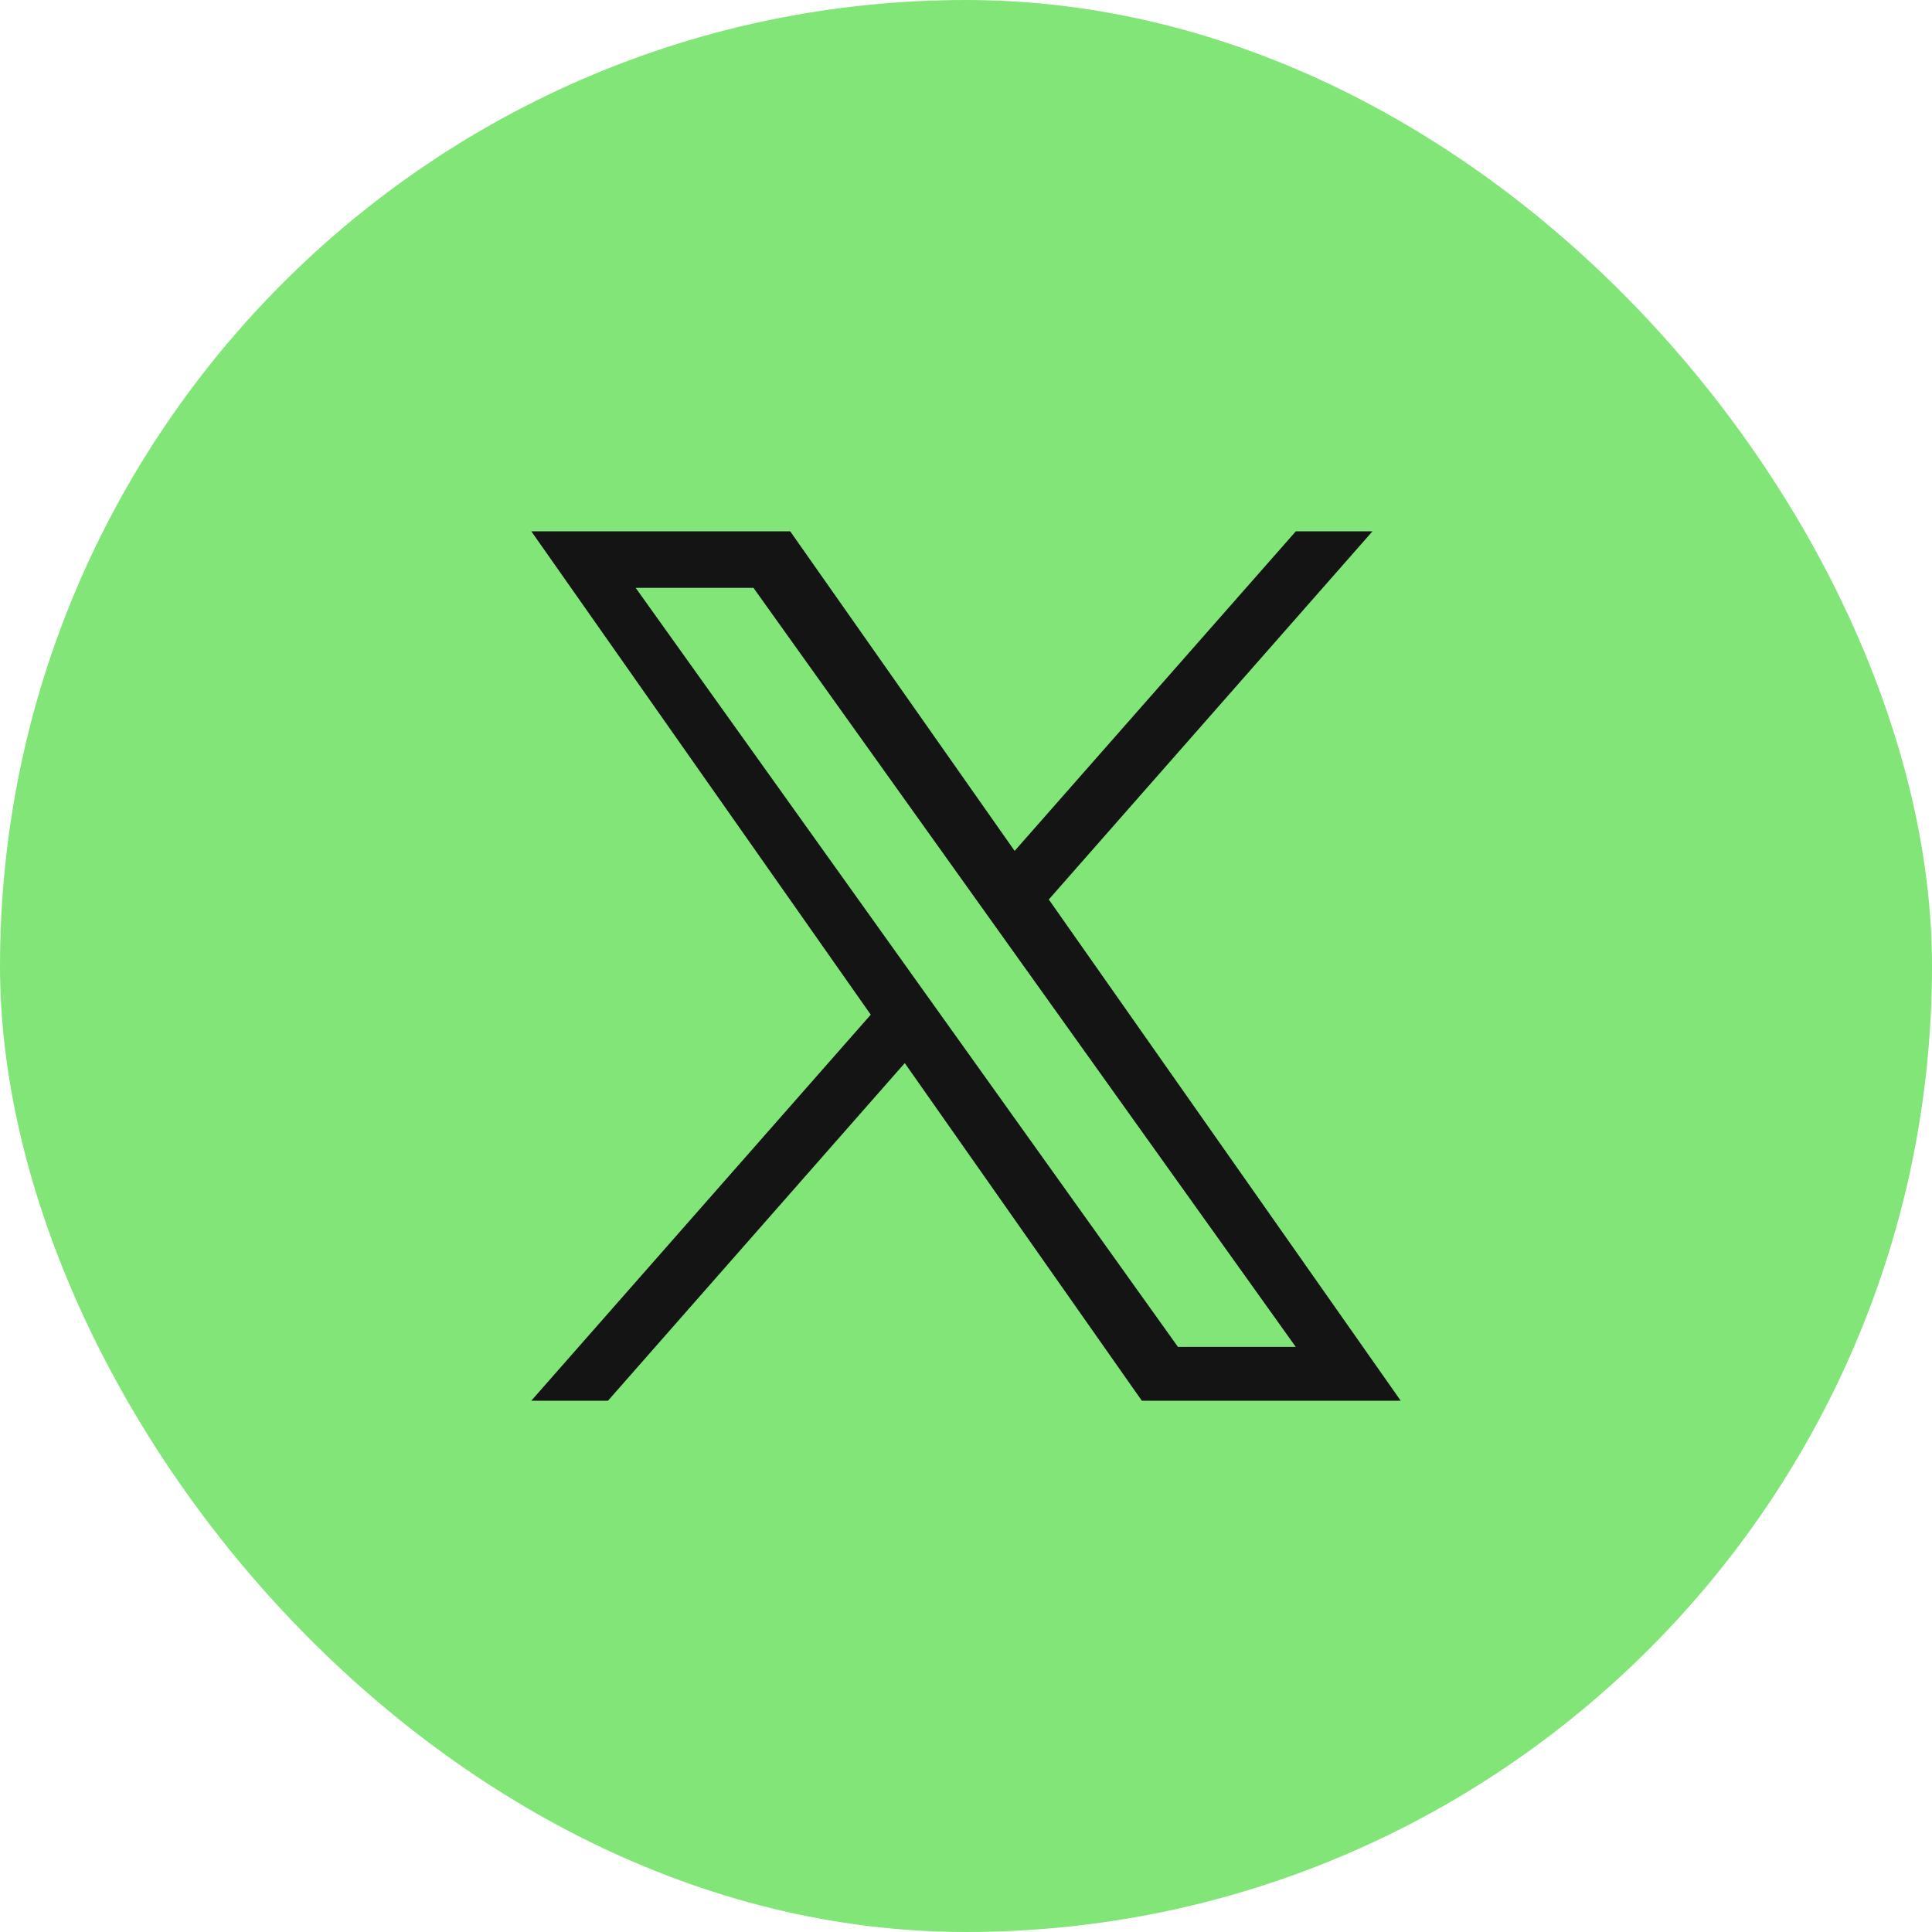
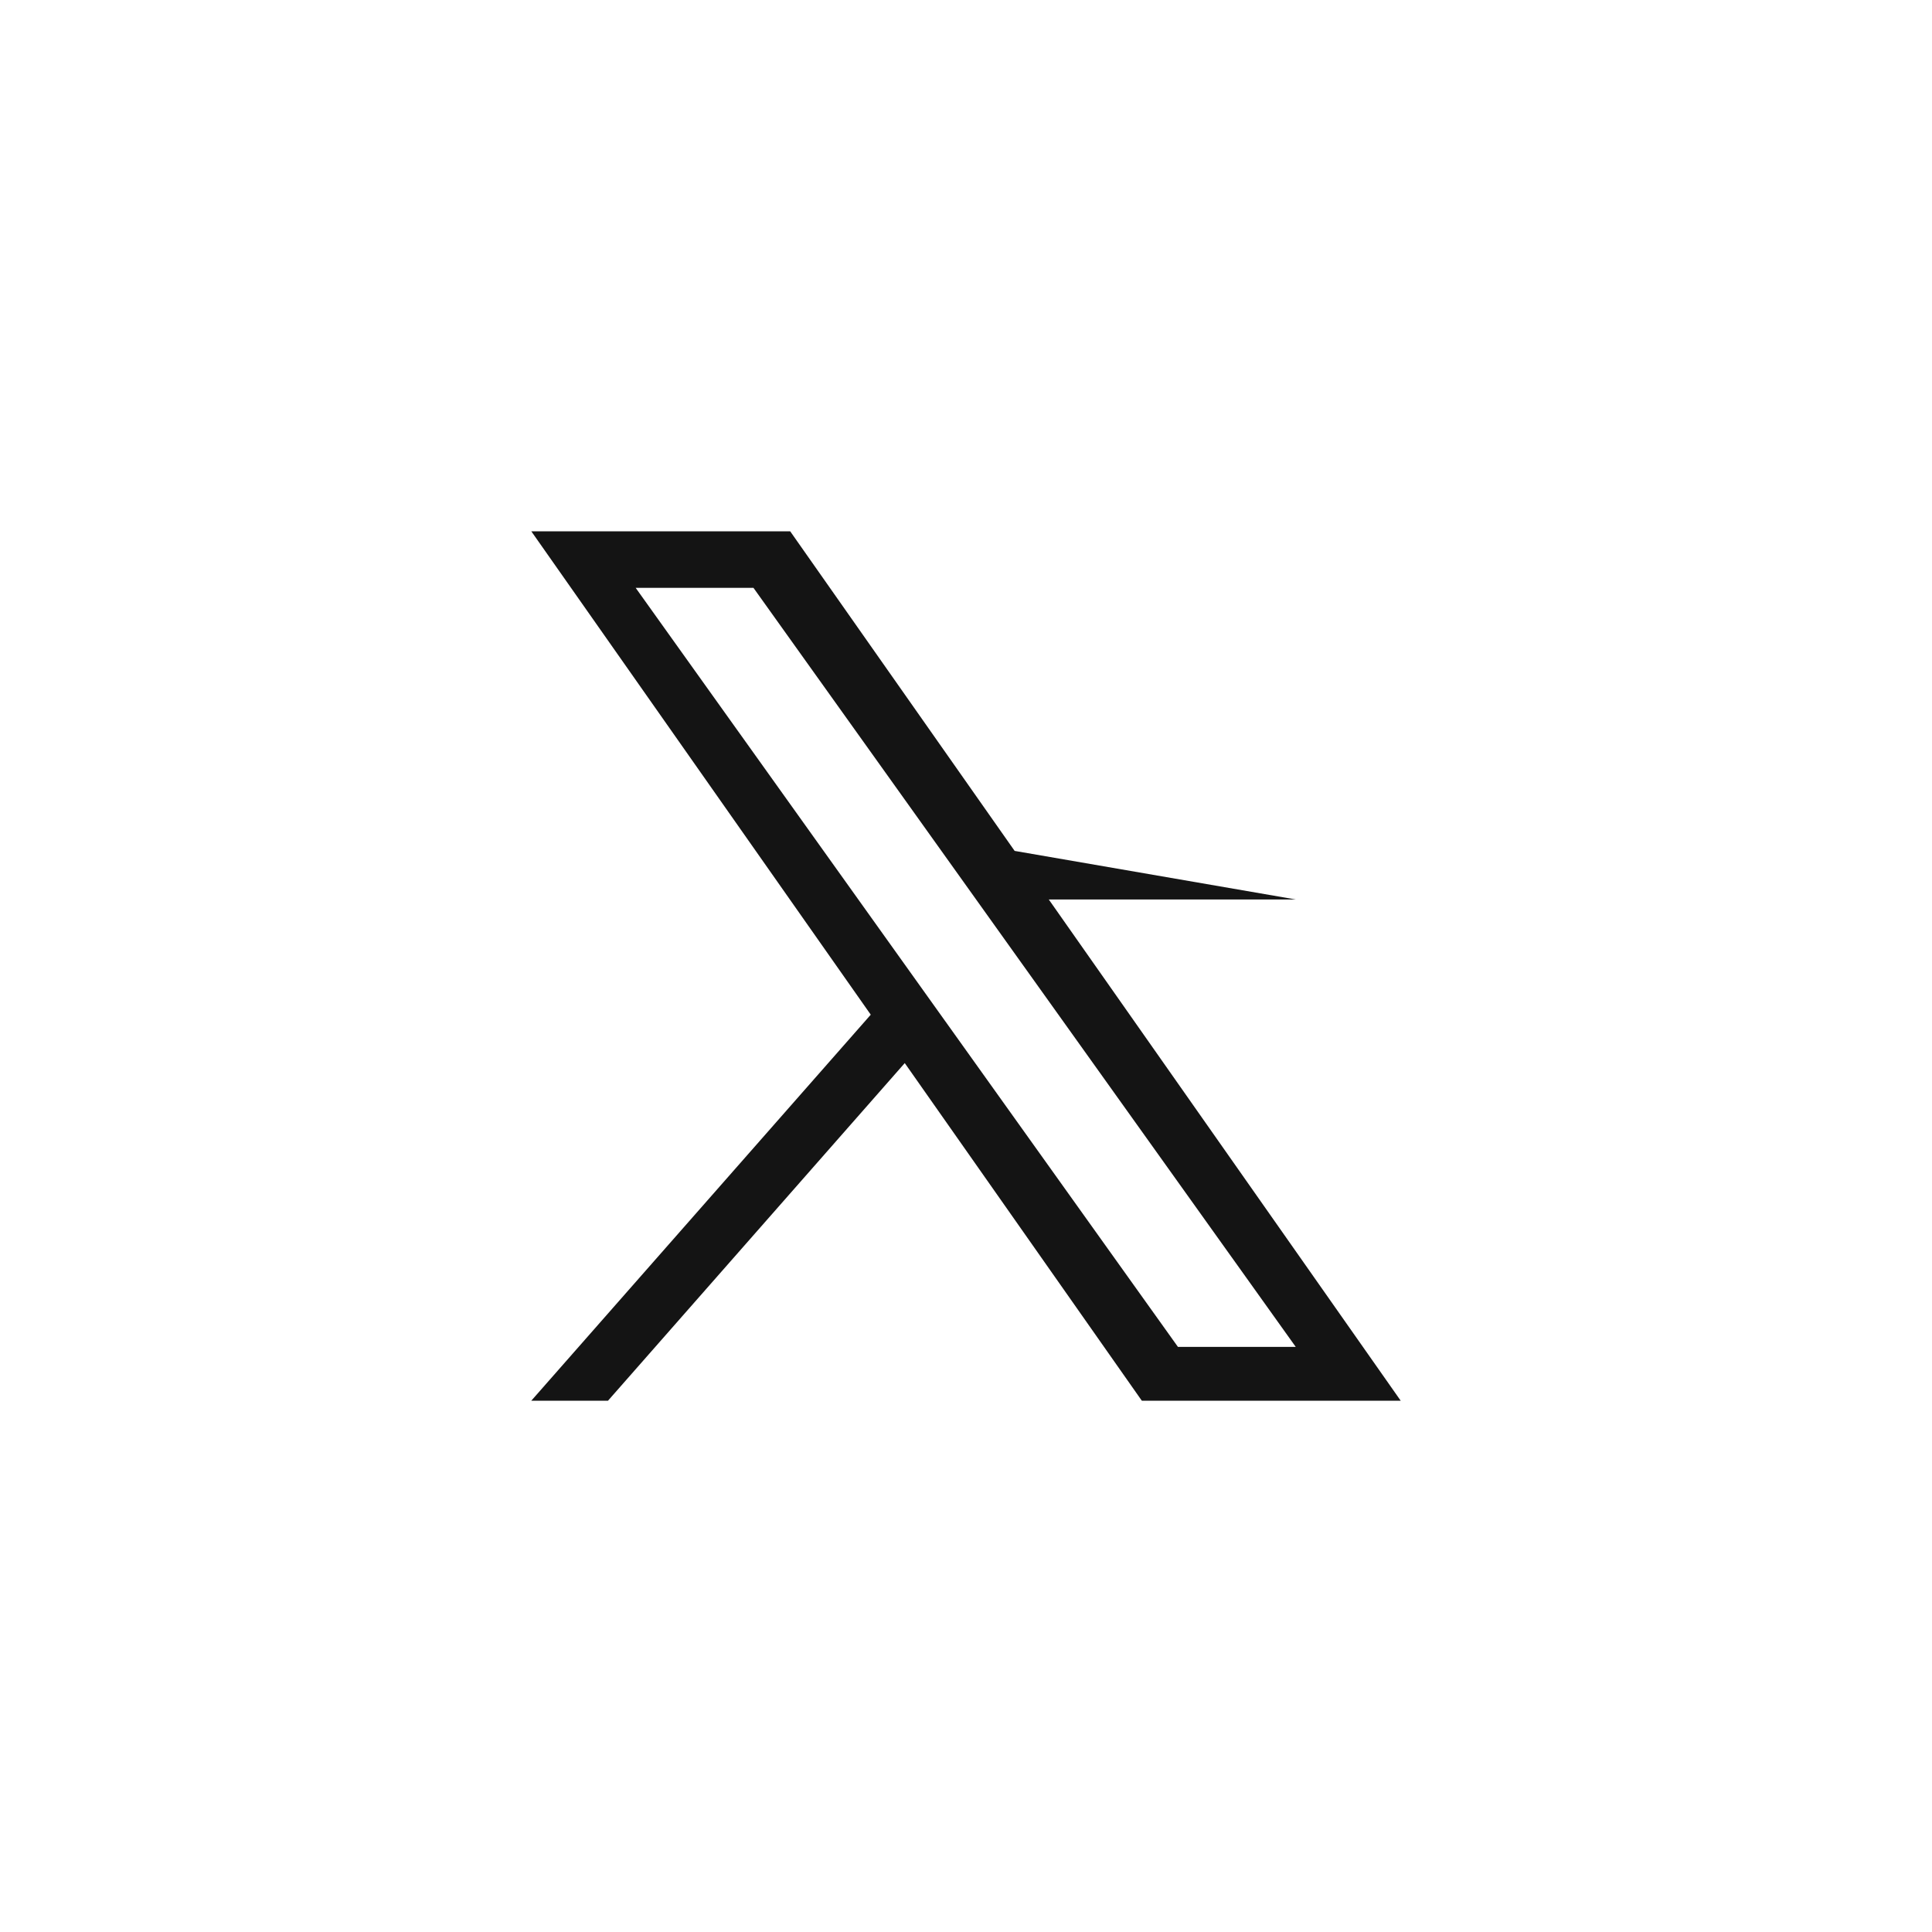
<svg xmlns="http://www.w3.org/2000/svg" width="40" height="40" viewBox="0 0 40 40" fill="none">
  <g id="Socials / X">
-     <rect width="40" height="40" rx="20" fill="#82E578" />
-     <path id="Vector" d="M21.714 18.623L28.416 11H26.829L21.007 17.617L16.36 11H11L18.028 21.008L11 29H12.588L18.732 22.01L23.64 29H29M13.161 12.171H15.6L26.827 27.886H24.388" fill="#141414" />
+     <path id="Vector" d="M21.714 18.623H26.829L21.007 17.617L16.36 11H11L18.028 21.008L11 29H12.588L18.732 22.01L23.64 29H29M13.161 12.171H15.6L26.827 27.886H24.388" fill="#141414" />
  </g>
</svg>